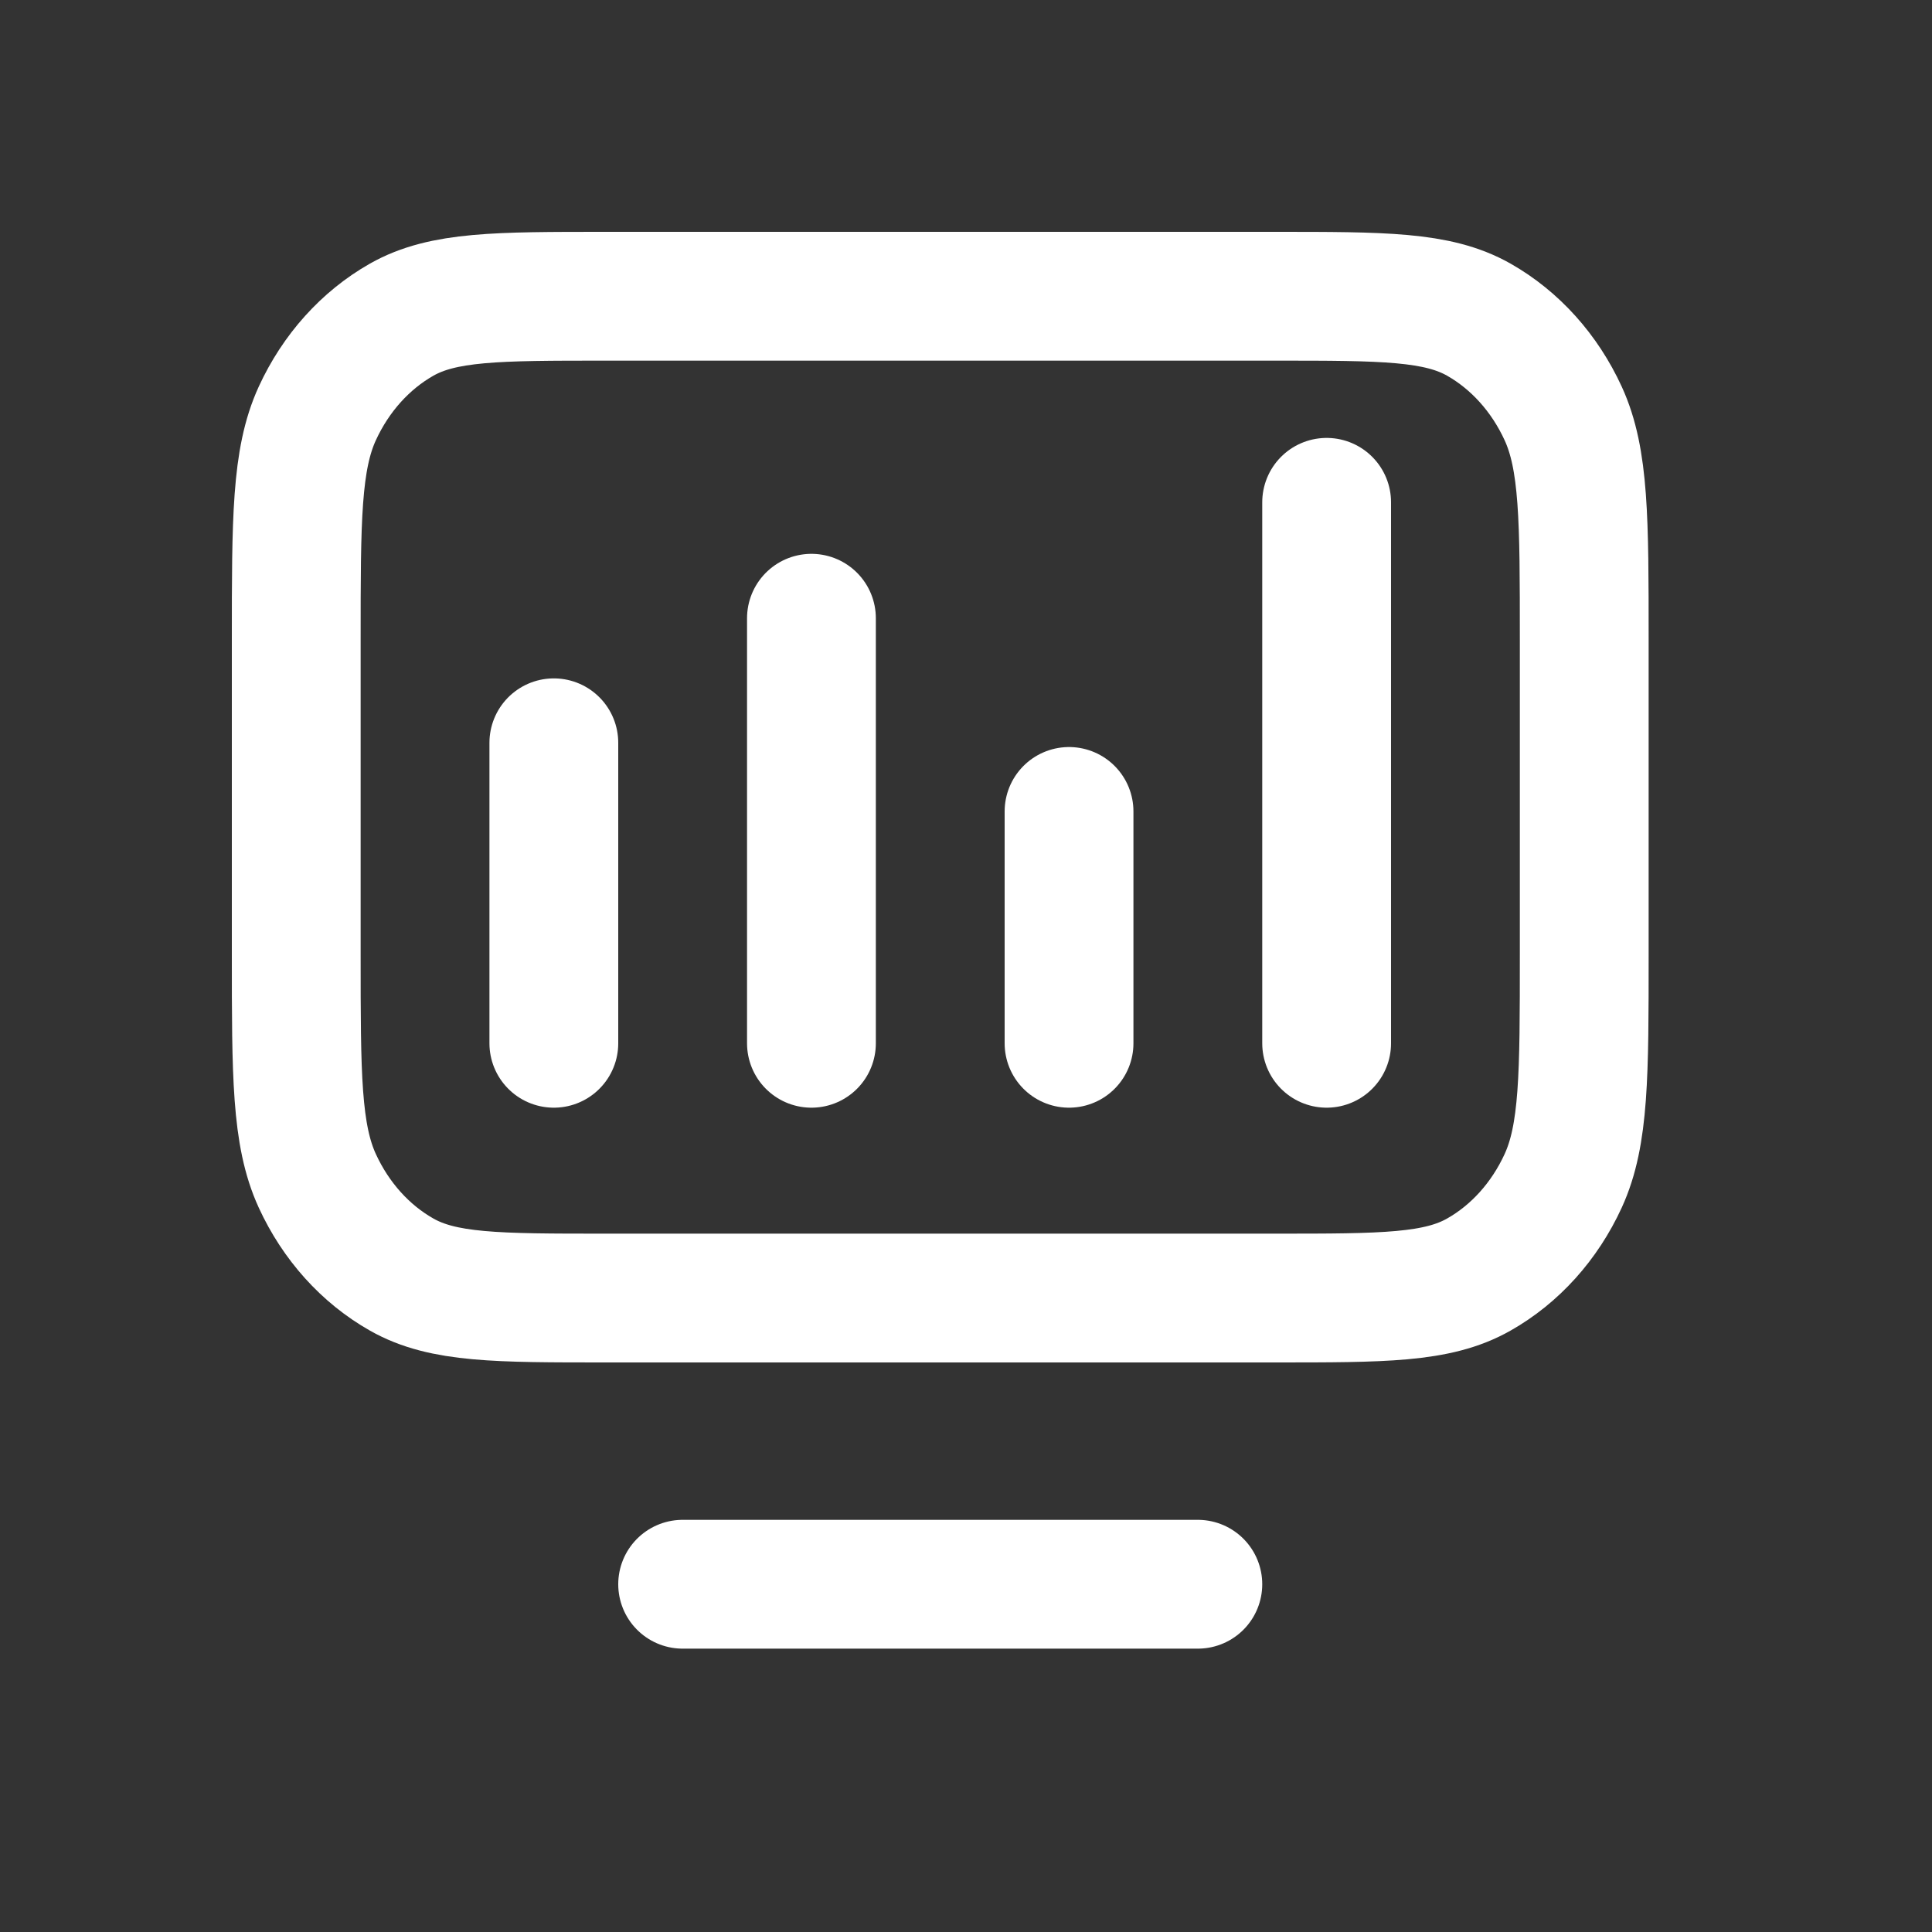
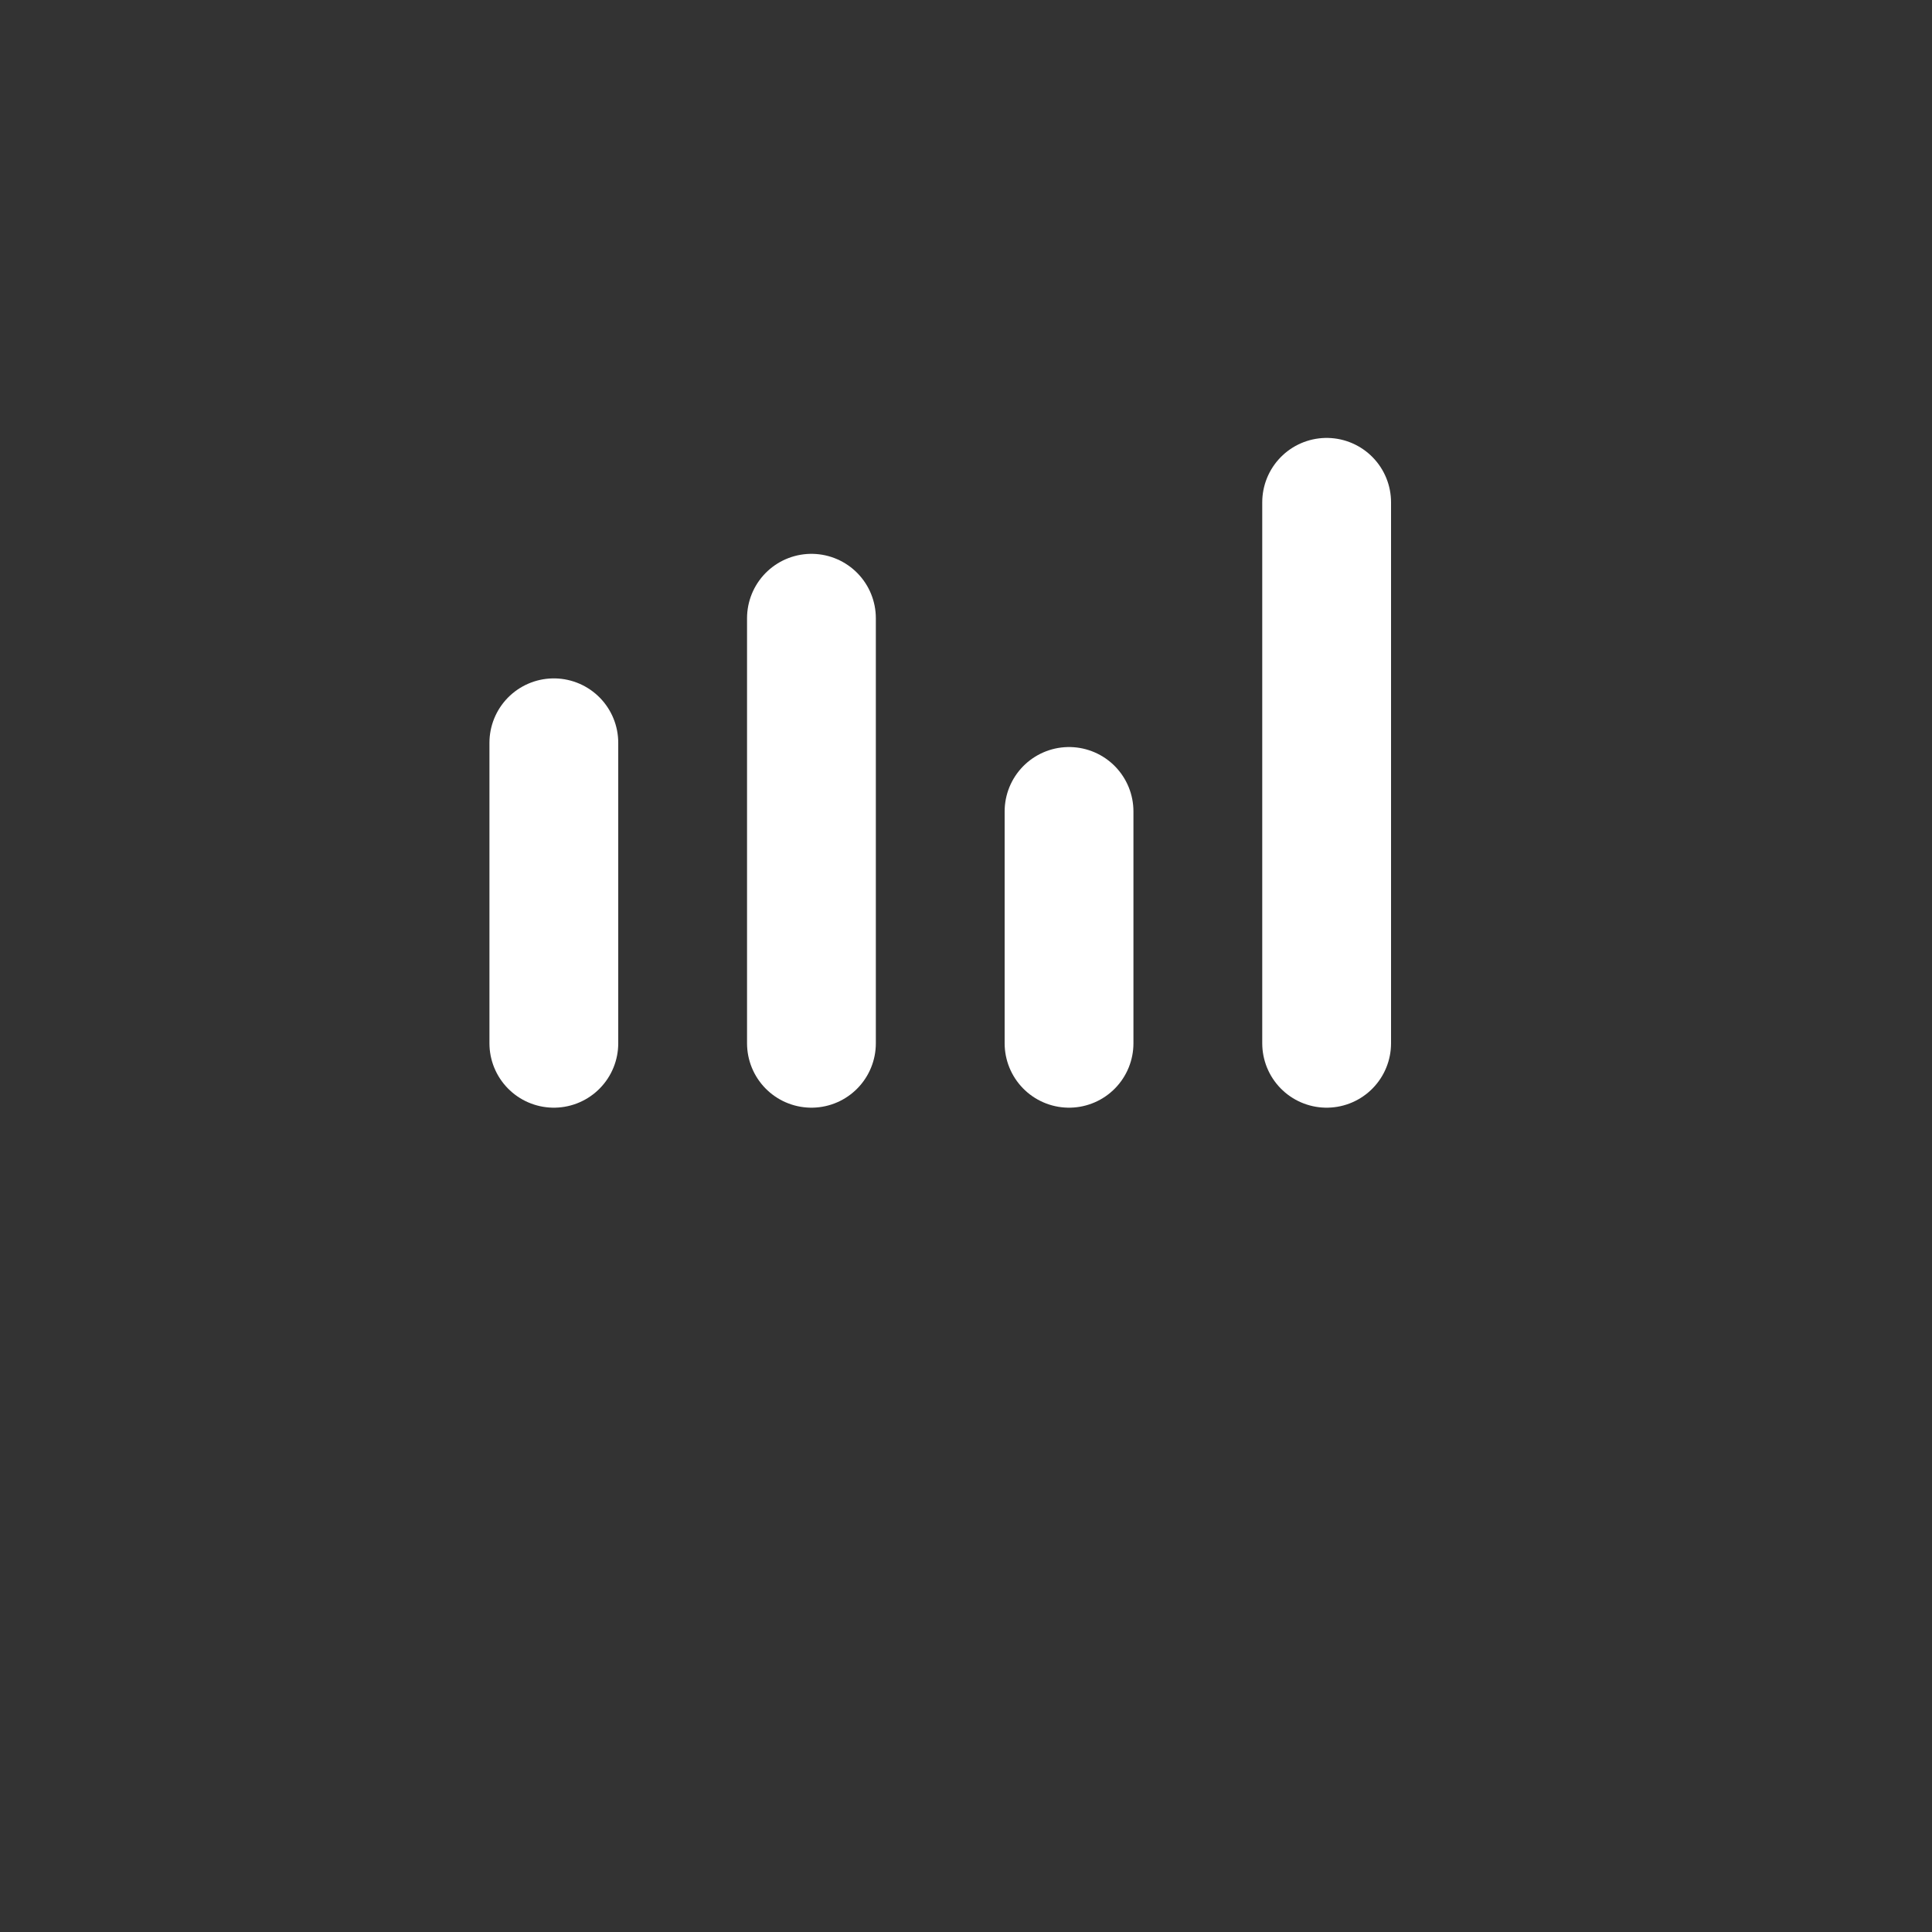
<svg xmlns="http://www.w3.org/2000/svg" width="30" height="30" viewBox="0 0 30 30" fill="none">
  <rect x="0" y="0" width="30" height="30" fill="#333333" stroke="none" />
-   <path d="M10.6 24.6H18.6M9.4 20.156H19.8C21.48 20.156 22.32 20.156 22.962 19.792C23.526 19.473 23.985 18.963 24.273 18.336C24.6 17.623 24.6 16.689 24.6 14.822V9.933C24.6 8.067 24.6 7.133 24.273 6.42C23.985 5.793 23.526 5.283 22.962 4.963C22.32 4.6 21.48 4.6 19.8 4.6H9.4C7.72 4.6 6.88 4.6 6.238 4.963C5.674 5.283 5.215 5.793 4.927 6.42C4.6 7.133 4.6 8.067 4.6 9.933V14.822C4.6 16.689 4.6 17.623 4.927 18.336C5.215 18.963 5.674 19.473 6.238 19.792C6.88 20.156 7.72 20.156 9.4 20.156Z" stroke="white" stroke-width="2" stroke-linecap="round" stroke-linejoin="round" />
  <path d="M8.6 11.534L8.6 16.2M16.6 12.6V16.2M12.6 9.6V16.2M20.6 7.8V16.2" stroke="white" stroke-width="2" stroke-linecap="round" stroke-linejoin="round" />
</svg>